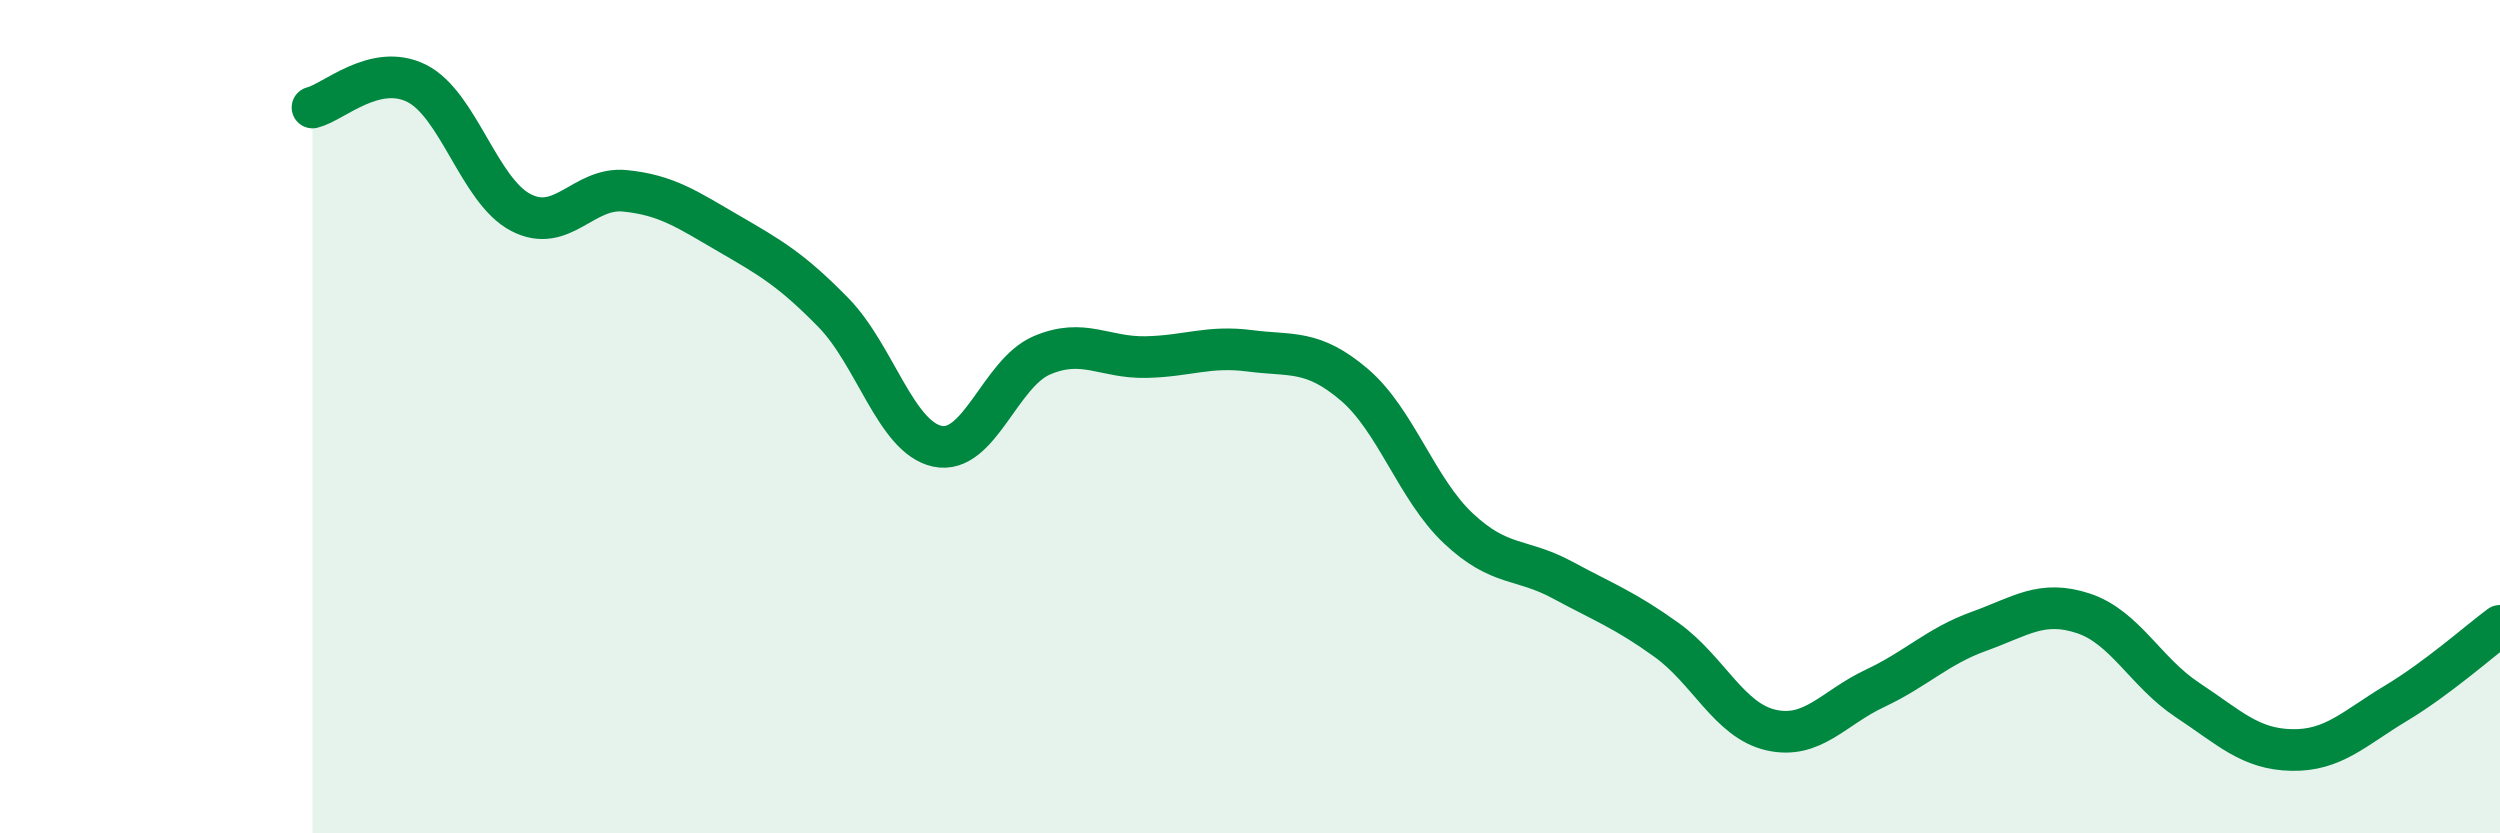
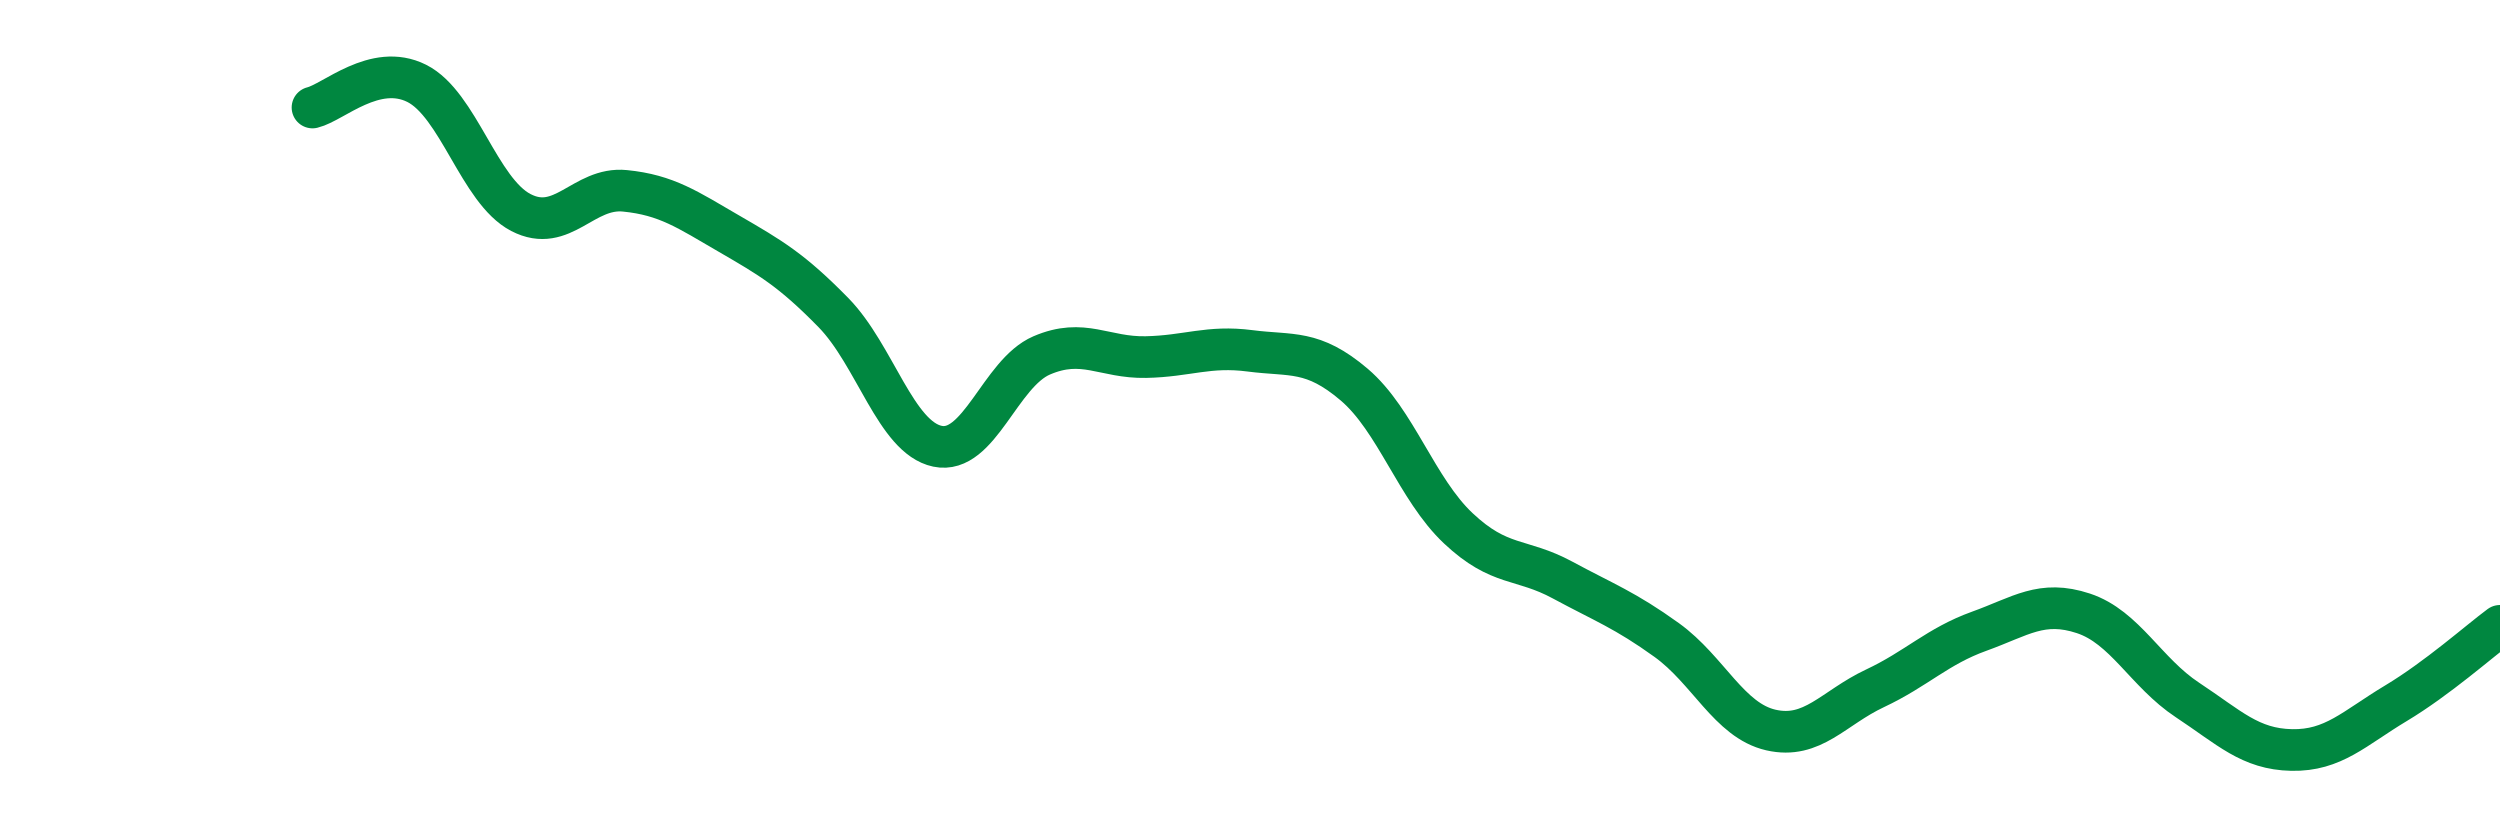
<svg xmlns="http://www.w3.org/2000/svg" width="60" height="20" viewBox="0 0 60 20">
-   <path d="M 7.5,2.58 C 8,2.46 9,1.5 10,2 C 11,2.5 11.5,4.58 12.5,5.1 C 13.5,5.62 14,4.48 15,4.58 C 16,4.68 16.5,5.03 17.5,5.61 C 18.5,6.19 19,6.48 20,7.5 C 21,8.52 21.5,10.5 22.5,10.71 C 23.5,10.92 24,8.96 25,8.53 C 26,8.1 26.5,8.59 27.5,8.57 C 28.5,8.55 29,8.29 30,8.42 C 31,8.55 31.5,8.38 32.5,9.23 C 33.5,10.08 34,11.74 35,12.68 C 36,13.62 36.5,13.38 37.5,13.92 C 38.5,14.46 39,14.64 40,15.36 C 41,16.08 41.5,17.29 42.5,17.52 C 43.5,17.75 44,16.99 45,16.52 C 46,16.05 46.5,15.51 47.5,15.15 C 48.5,14.79 49,14.39 50,14.72 C 51,15.05 51.5,16.14 52.5,16.8 C 53.5,17.46 54,17.98 55,18 C 56,18.02 56.5,17.48 57.5,16.88 C 58.5,16.28 59.5,15.39 60,15.02L60 20L7.5 20Z" fill="#008740" opacity="0.1" stroke-linecap="round" stroke-linejoin="round" />
  <path d="M 7.5,2.58 C 8,2.46 9,1.5 10,2 C 11,2.5 11.5,4.58 12.5,5.1 C 13.5,5.62 14,4.48 15,4.58 C 16,4.68 16.5,5.03 17.5,5.61 C 18.5,6.19 19,6.48 20,7.5 C 21,8.52 21.5,10.5 22.5,10.71 C 23.5,10.92 24,8.96 25,8.53 C 26,8.1 26.5,8.59 27.5,8.57 C 28.5,8.55 29,8.29 30,8.42 C 31,8.55 31.5,8.38 32.5,9.23 C 33.5,10.08 34,11.74 35,12.68 C 36,13.62 36.5,13.38 37.5,13.92 C 38.5,14.46 39,14.64 40,15.36 C 41,16.08 41.5,17.29 42.5,17.52 C 43.5,17.75 44,16.99 45,16.52 C 46,16.05 46.5,15.51 47.5,15.15 C 48.5,14.79 49,14.39 50,14.72 C 51,15.05 51.5,16.14 52.5,16.8 C 53.5,17.46 54,17.98 55,18 C 56,18.02 56.5,17.48 57.5,16.88 C 58.5,16.28 59.5,15.39 60,15.02" stroke="#008740" stroke-width="1" fill="none" stroke-linecap="round" stroke-linejoin="round" />
</svg>